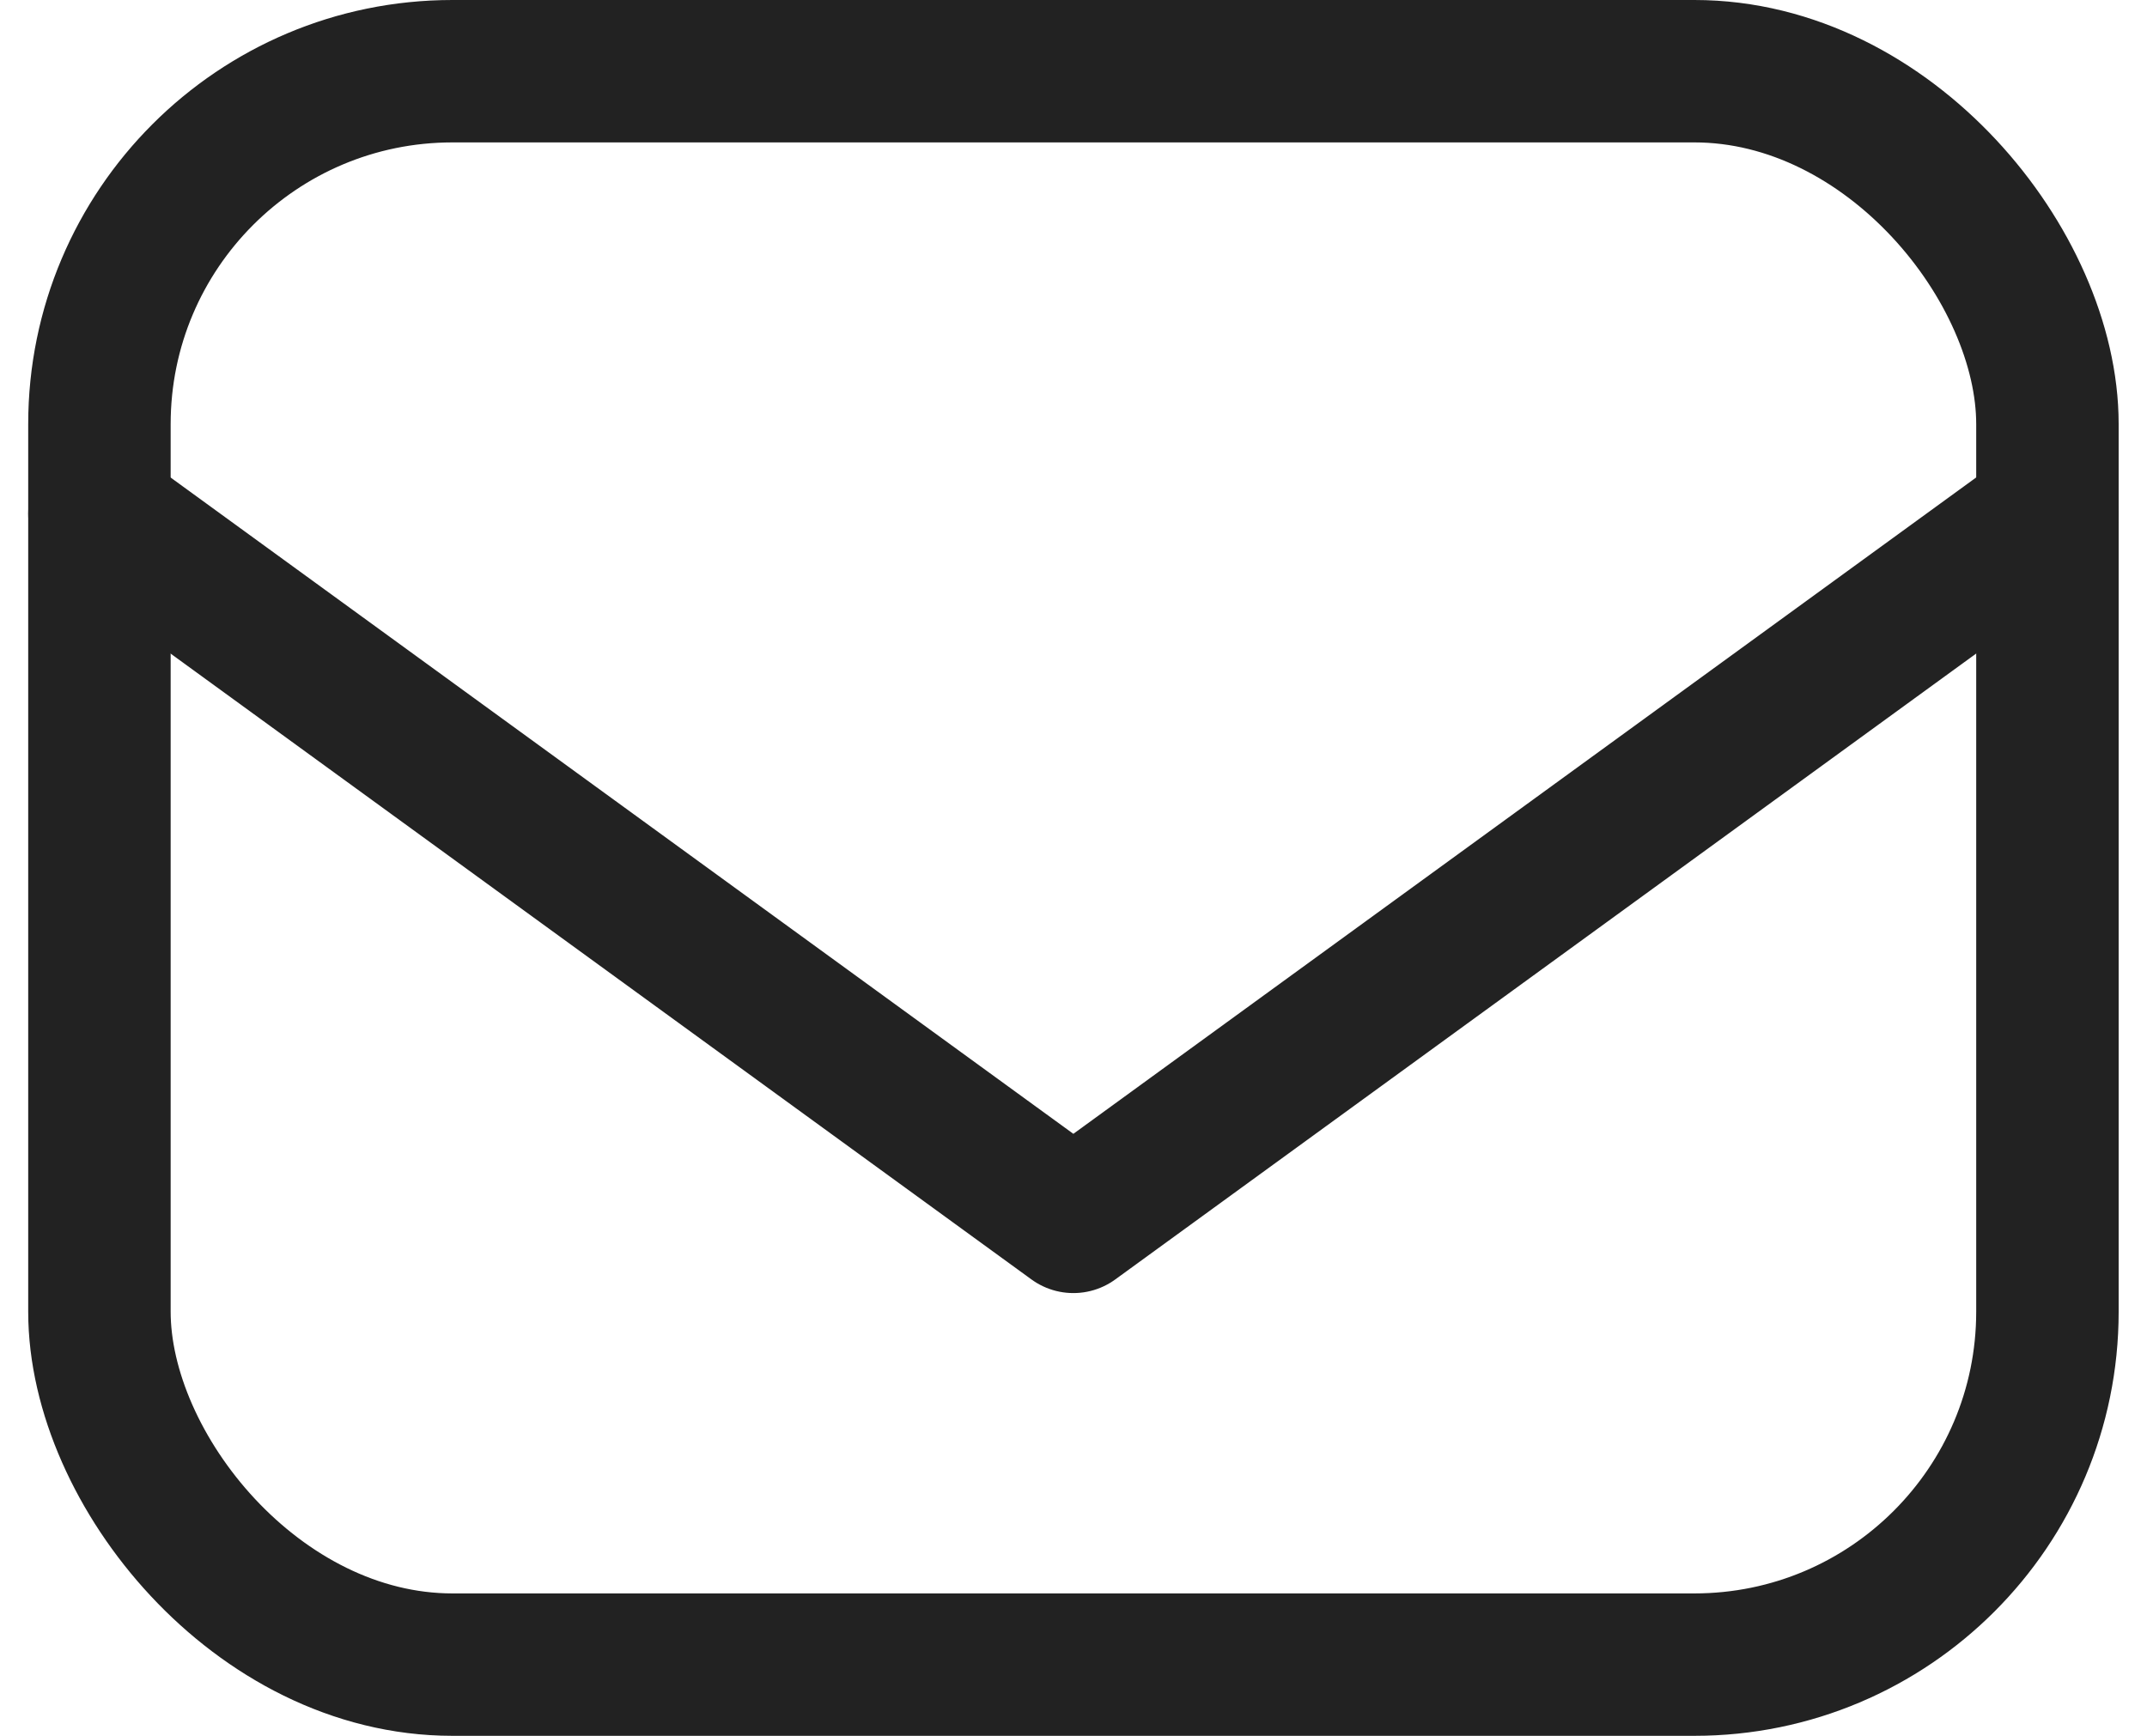
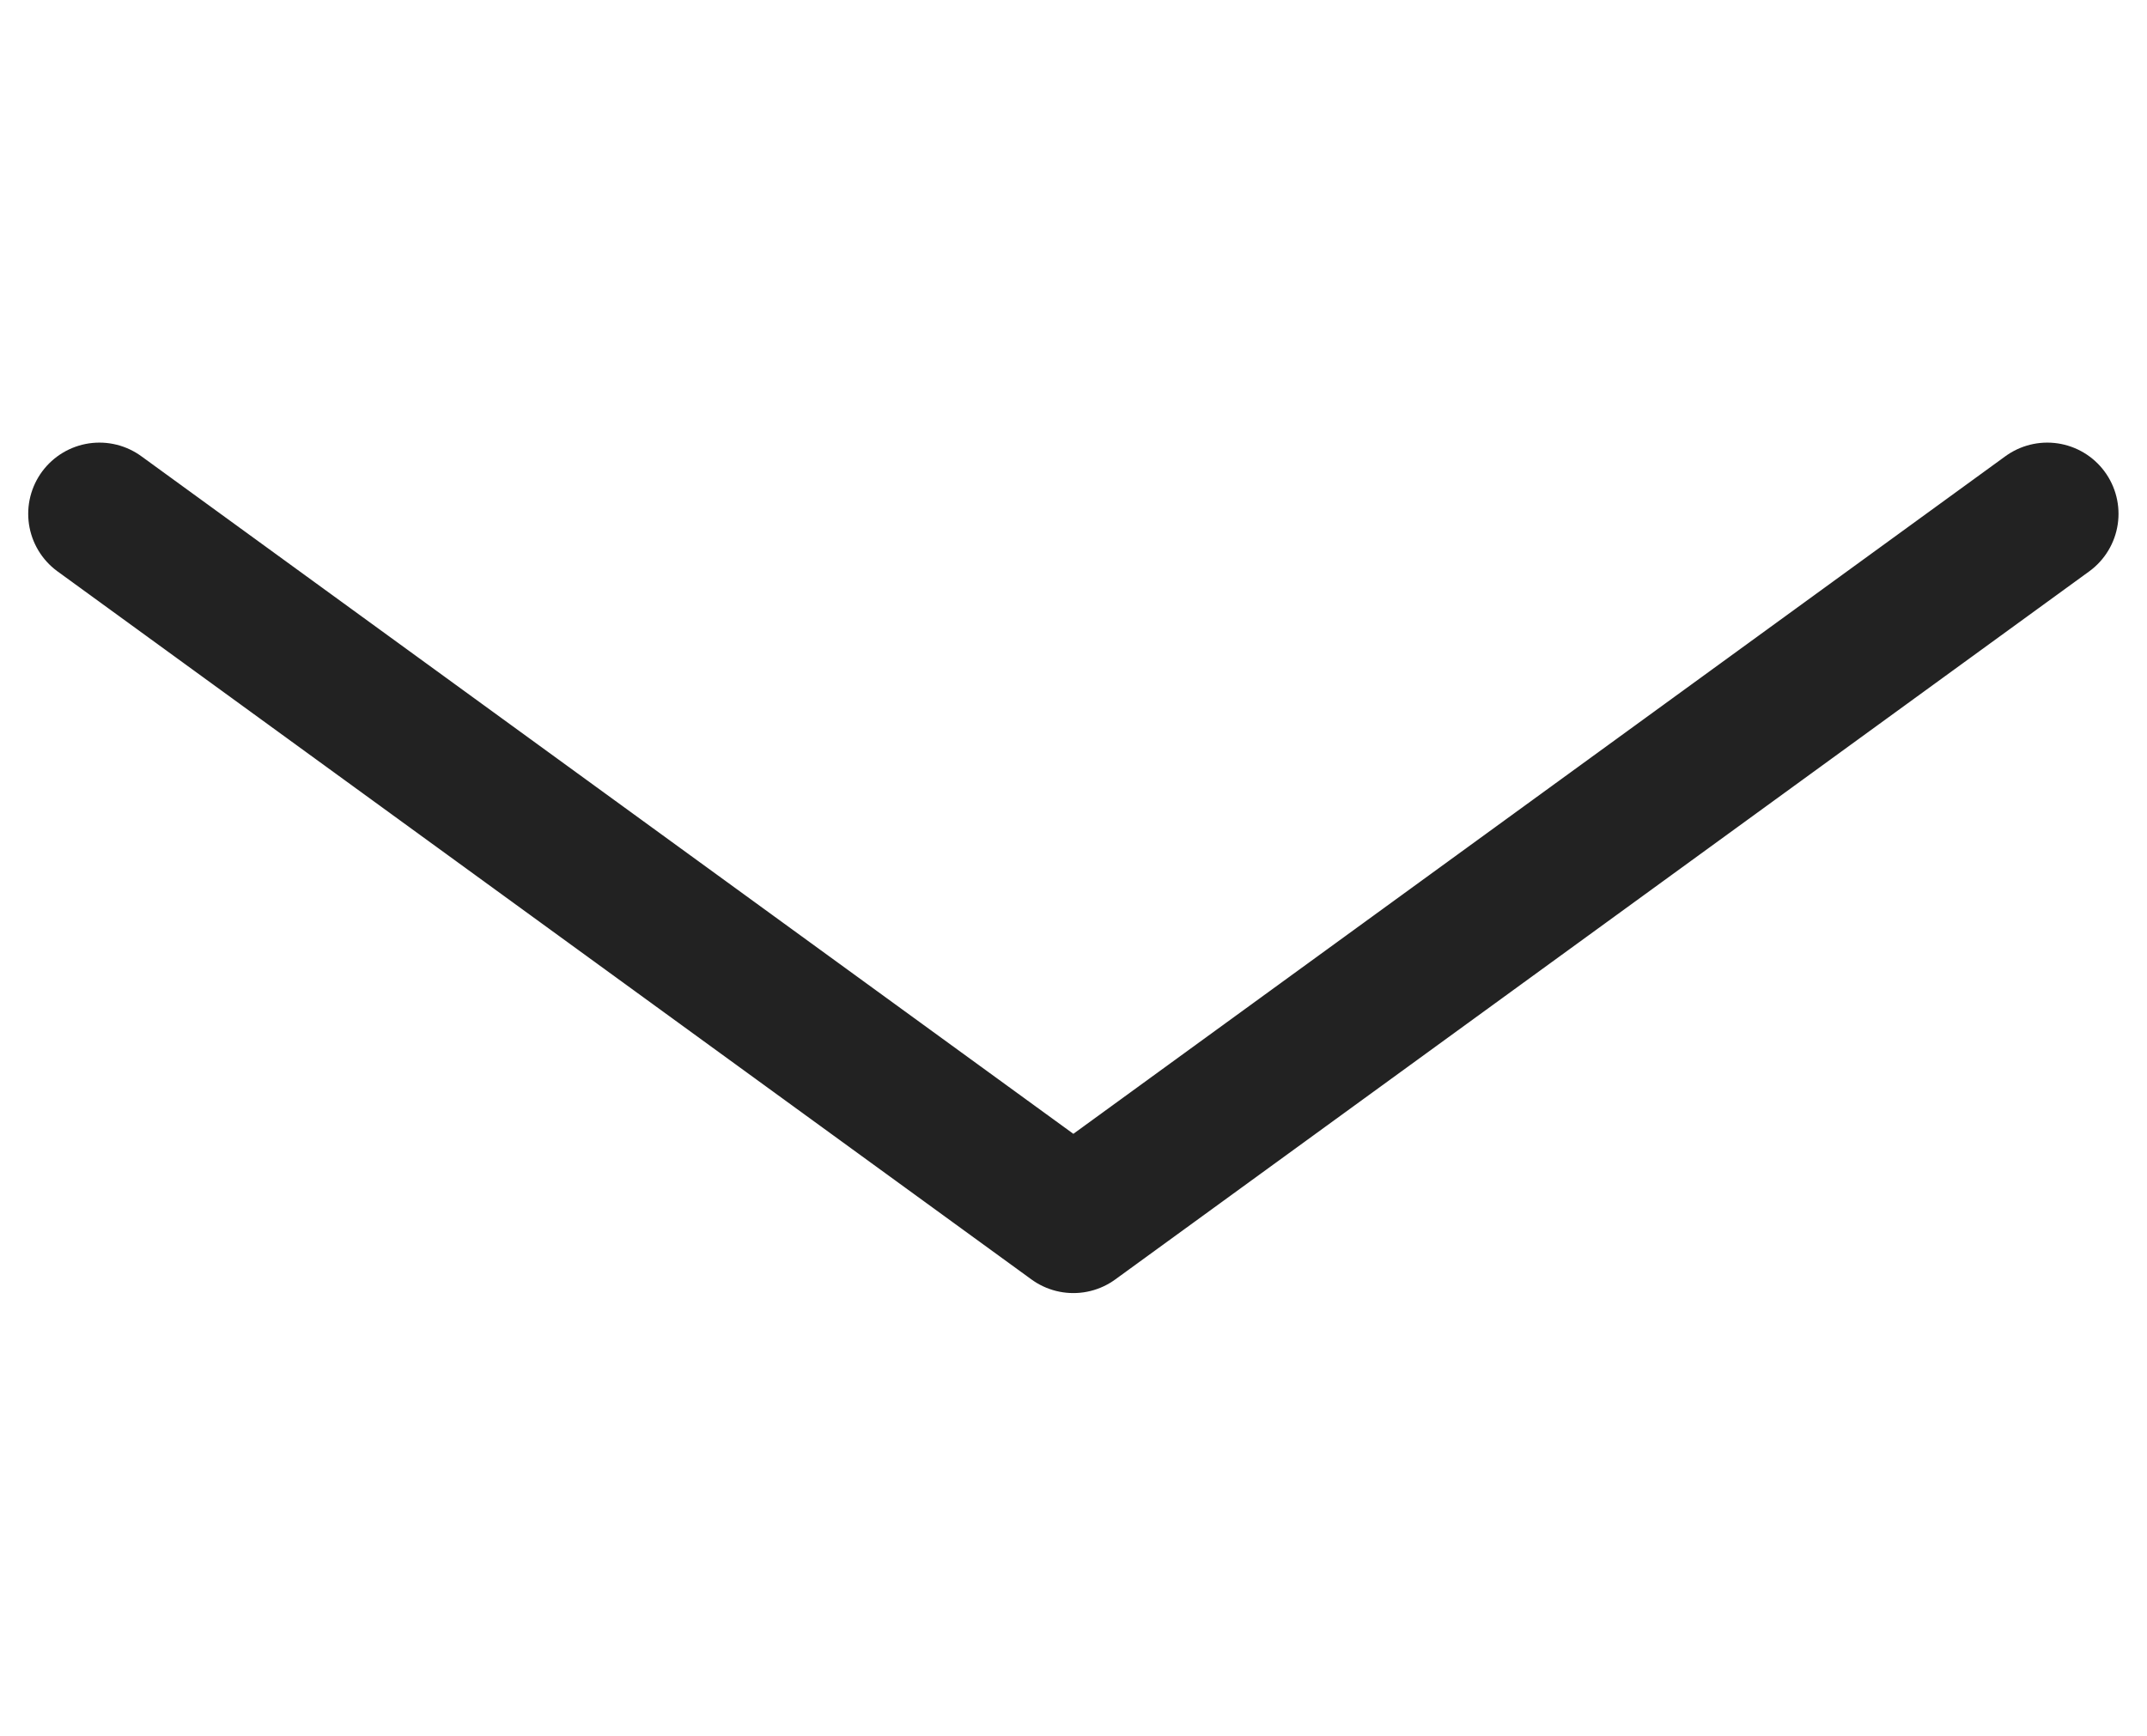
<svg xmlns="http://www.w3.org/2000/svg" width="15.072" height="12.189" viewBox="0 0 15.072 12.189">
  <g id="ico-mail" transform="translate(0.698 0.5)">
-     <rect id="長方形_5047" data-name="長方形 5047" width="13.675" height="11.189" rx="2.478" transform="translate(0)" fill="none" stroke="#222" stroke-linecap="round" stroke-linejoin="round" stroke-width="1" />
    <path id="パス_28091" data-name="パス 28091" d="M14.174,2.978,7.337,7.95.5,2.978" transform="translate(-0.5 0.13)" fill="none" stroke="#222" stroke-linecap="round" stroke-linejoin="round" stroke-width="1" />
  </g>
</svg>